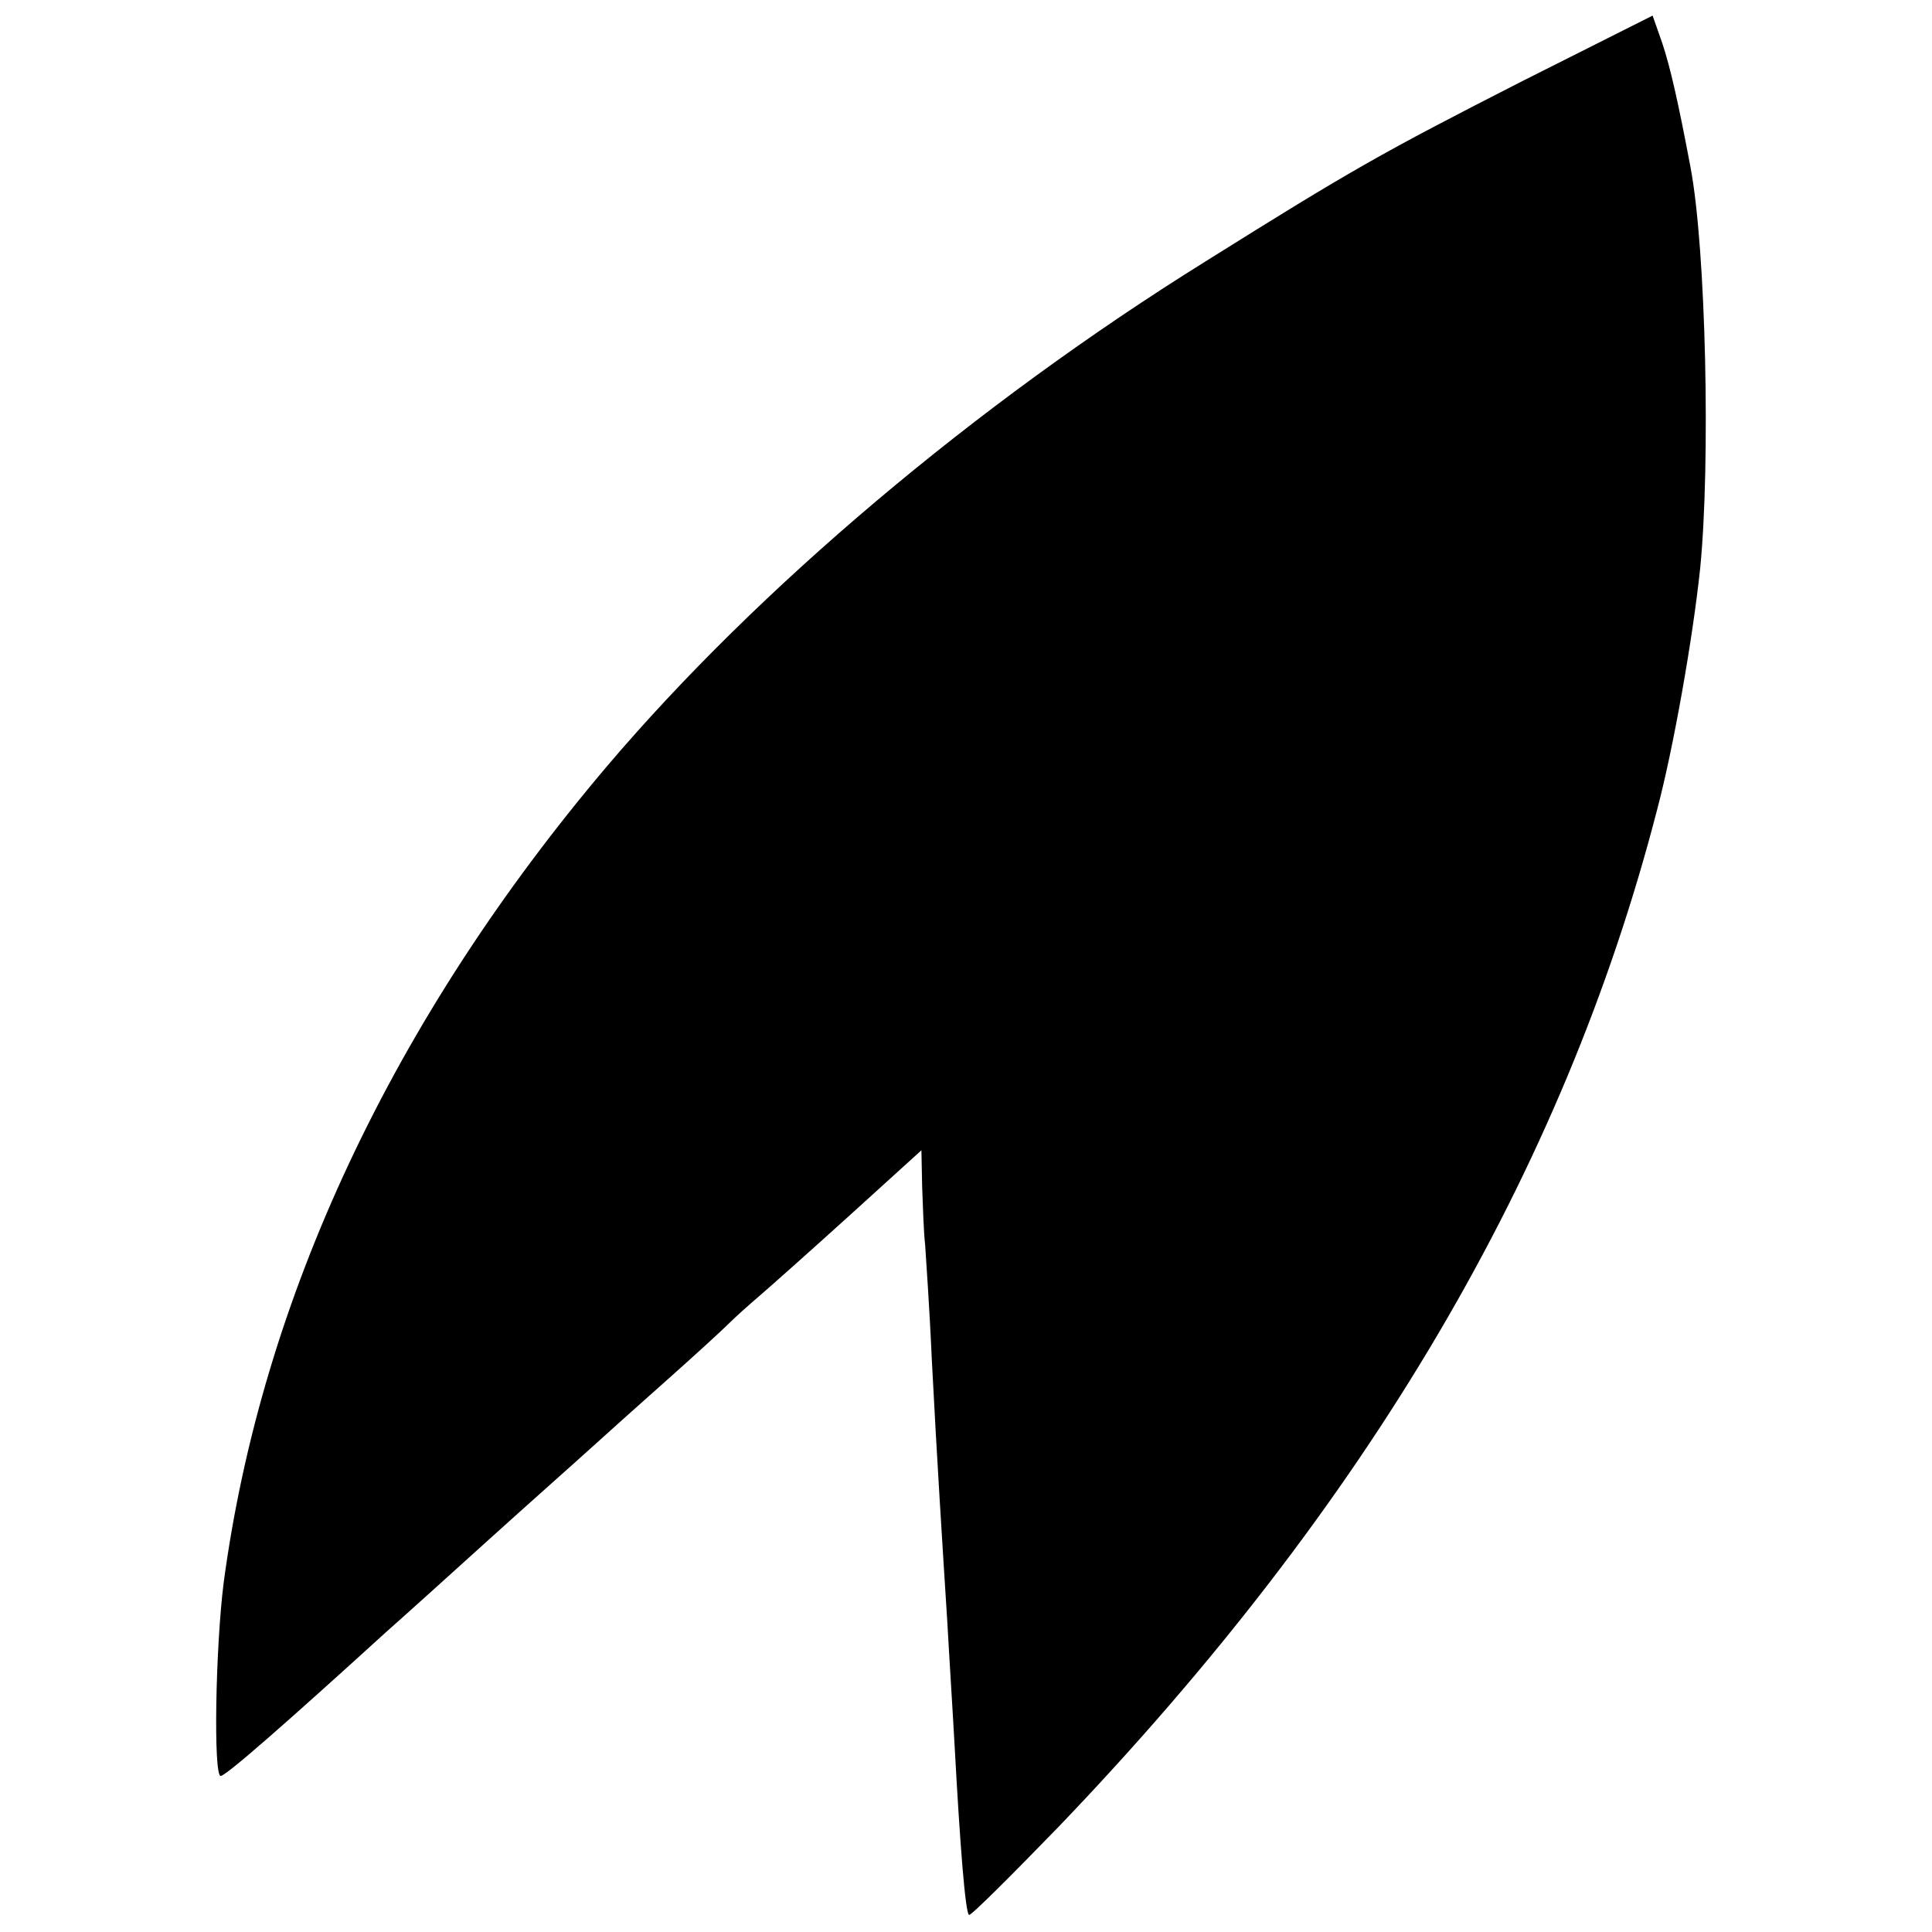
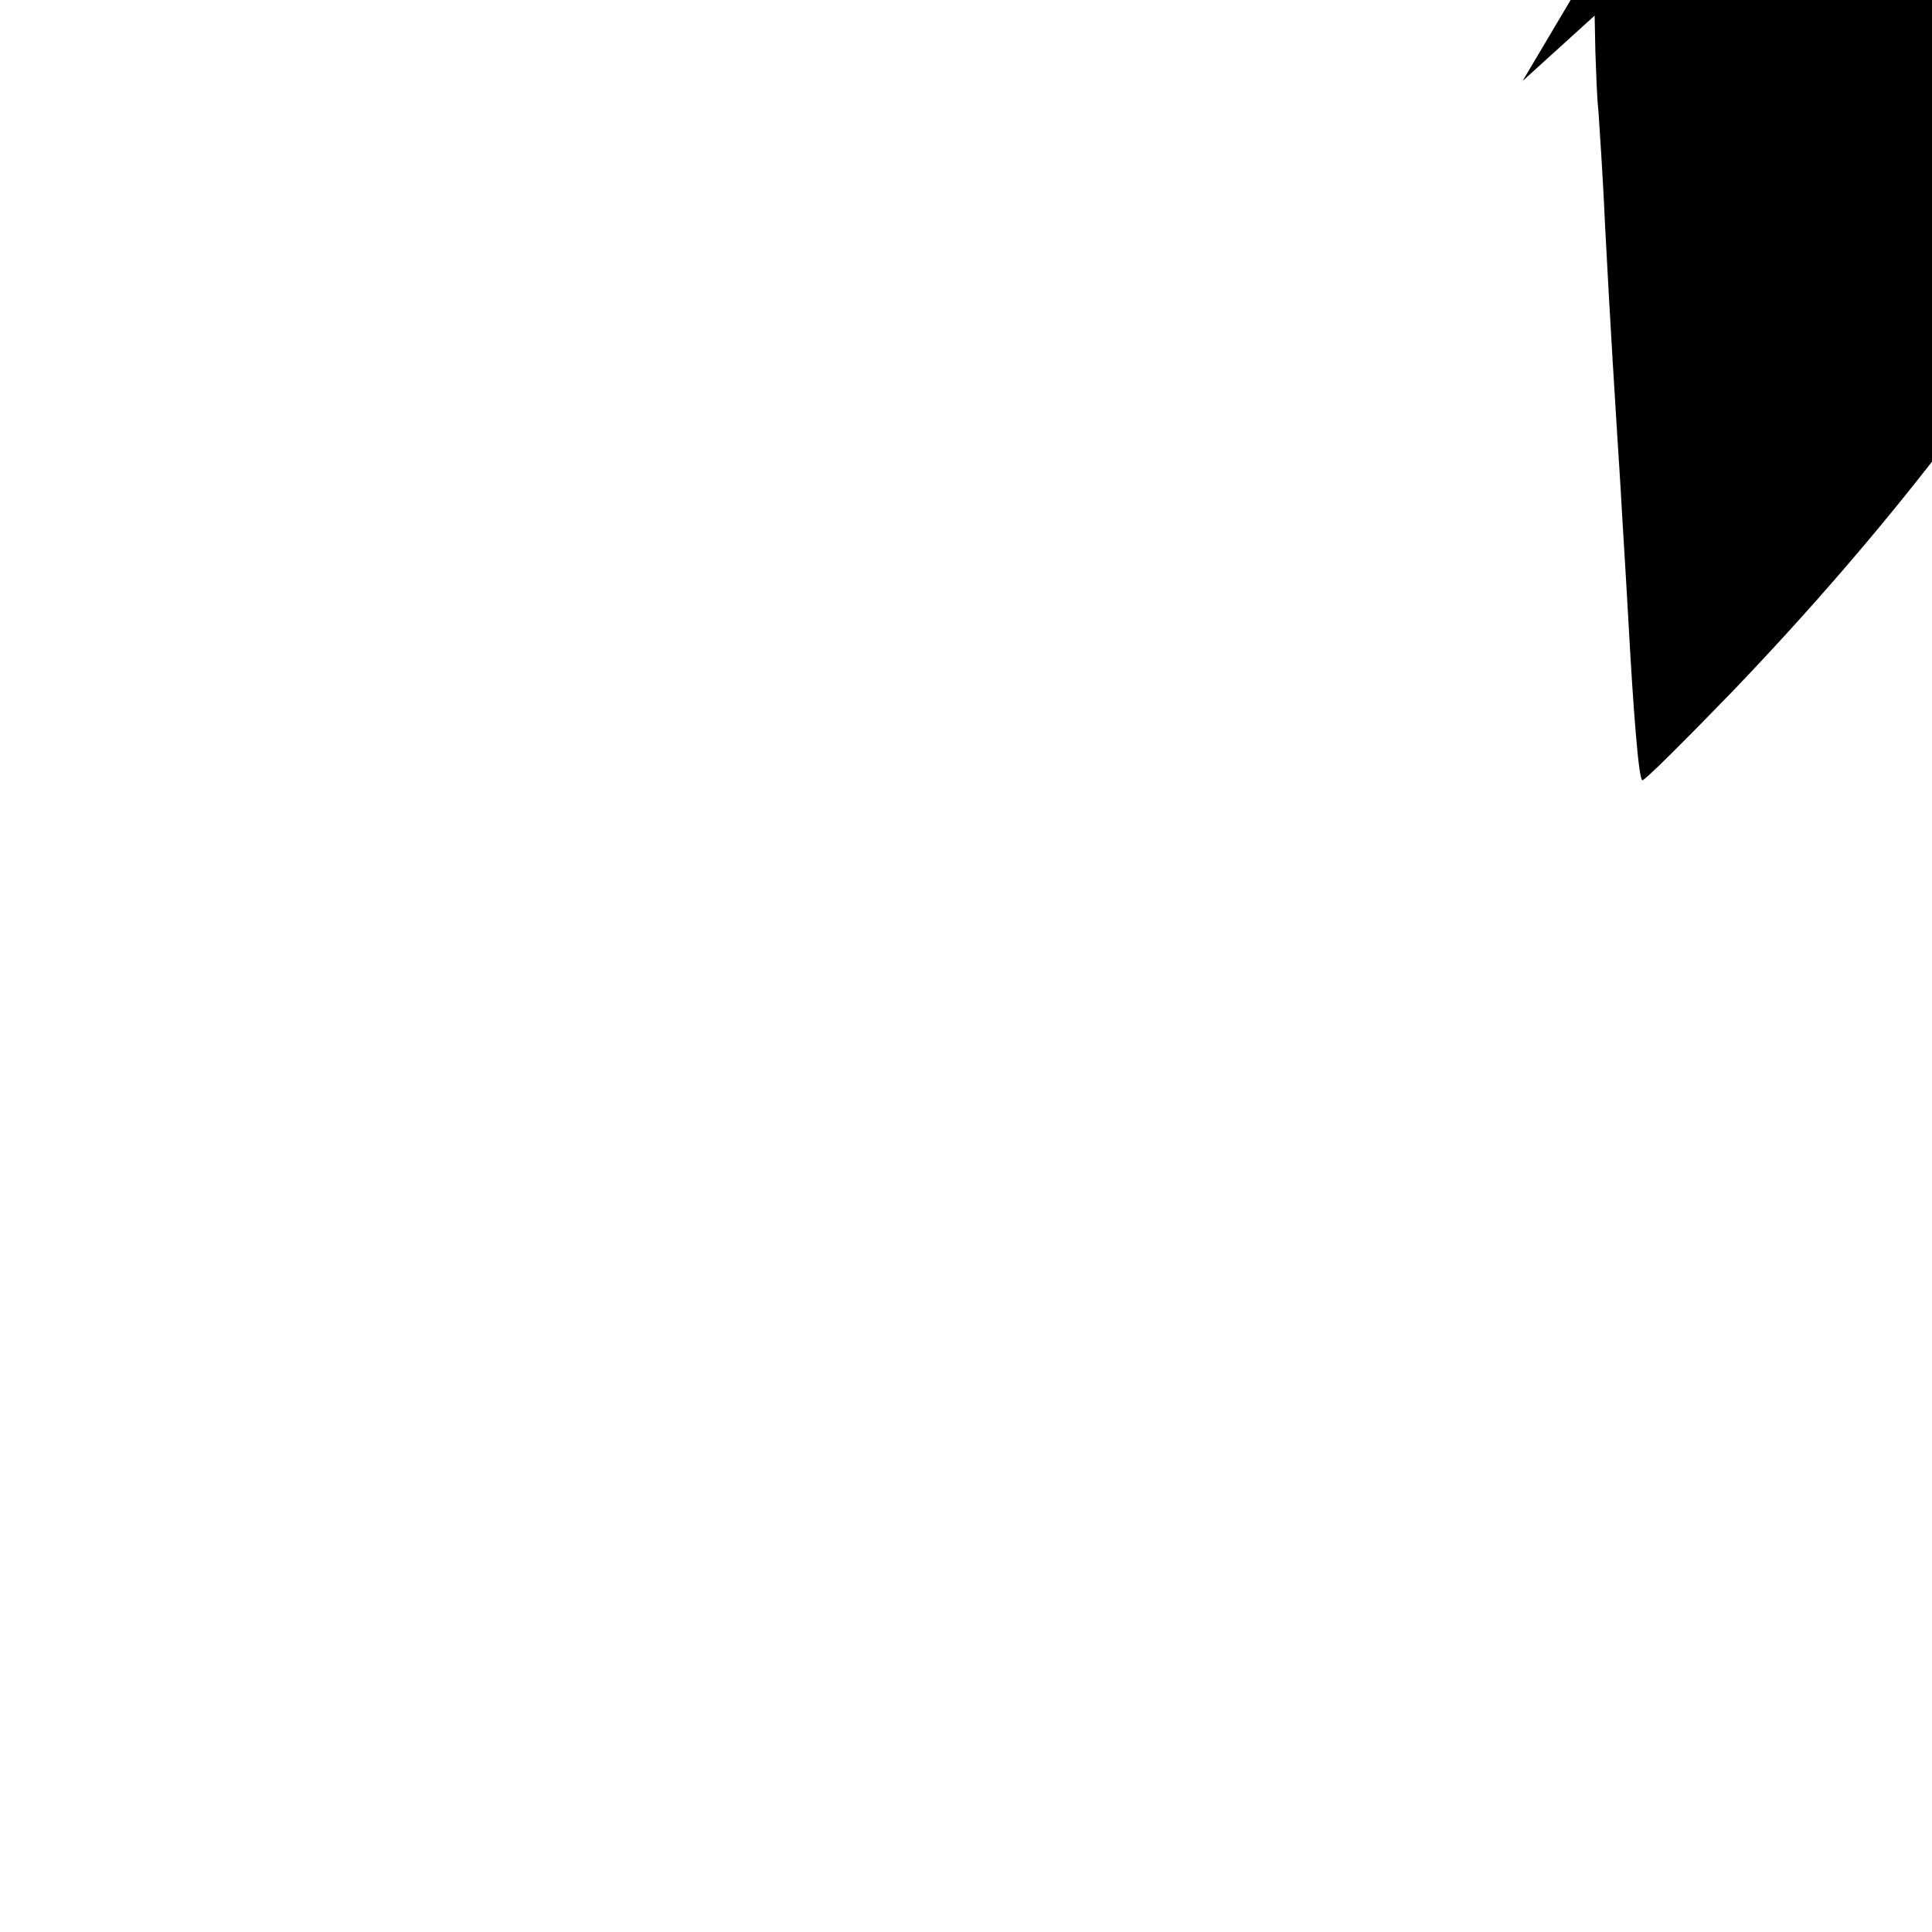
<svg xmlns="http://www.w3.org/2000/svg" version="1.0" width="260pt" height="260pt" viewBox="0 0 260 260" preserveAspectRatio="xMidYMid meet">
  <g transform="translate(0,260) scale(0.1,-0.1)" fill="#000000" stroke="none">
-     <path d="M2049 2491 c-190 -97 -229 -119 -427 -243 -310 -193 -602 -440 -805 -679 -288 -340 -465 -717 -516 -1099 -11 -87 -14 -260 -4 -260 7 0 89 72 223 194 25 22 88 79 140 126 52 47 113 101 135 121 22 20 69 62 105 94 36 32 72 65 81 74 9 9 27 25 41 37 14 12 68 60 121 108 l97 88 1 -49 c1 -26 2 -61 4 -78 1 -16 6 -86 9 -155 7 -135 14 -245 21 -355 2 -38 7 -115 10 -170 7 -128 14 -218 19 -222 2 -2 56 52 121 119 415 433 679 881 805 1368 22 83 48 230 58 325 14 141 8 429 -13 540 -16 85 -27 134 -38 167 l-13 37 -175 -88z" />
+     <path d="M2049 2491 l97 88 1 -49 c1 -26 2 -61 4 -78 1 -16 6 -86 9 -155 7 -135 14 -245 21 -355 2 -38 7 -115 10 -170 7 -128 14 -218 19 -222 2 -2 56 52 121 119 415 433 679 881 805 1368 22 83 48 230 58 325 14 141 8 429 -13 540 -16 85 -27 134 -38 167 l-13 37 -175 -88z" />
  </g>
</svg>